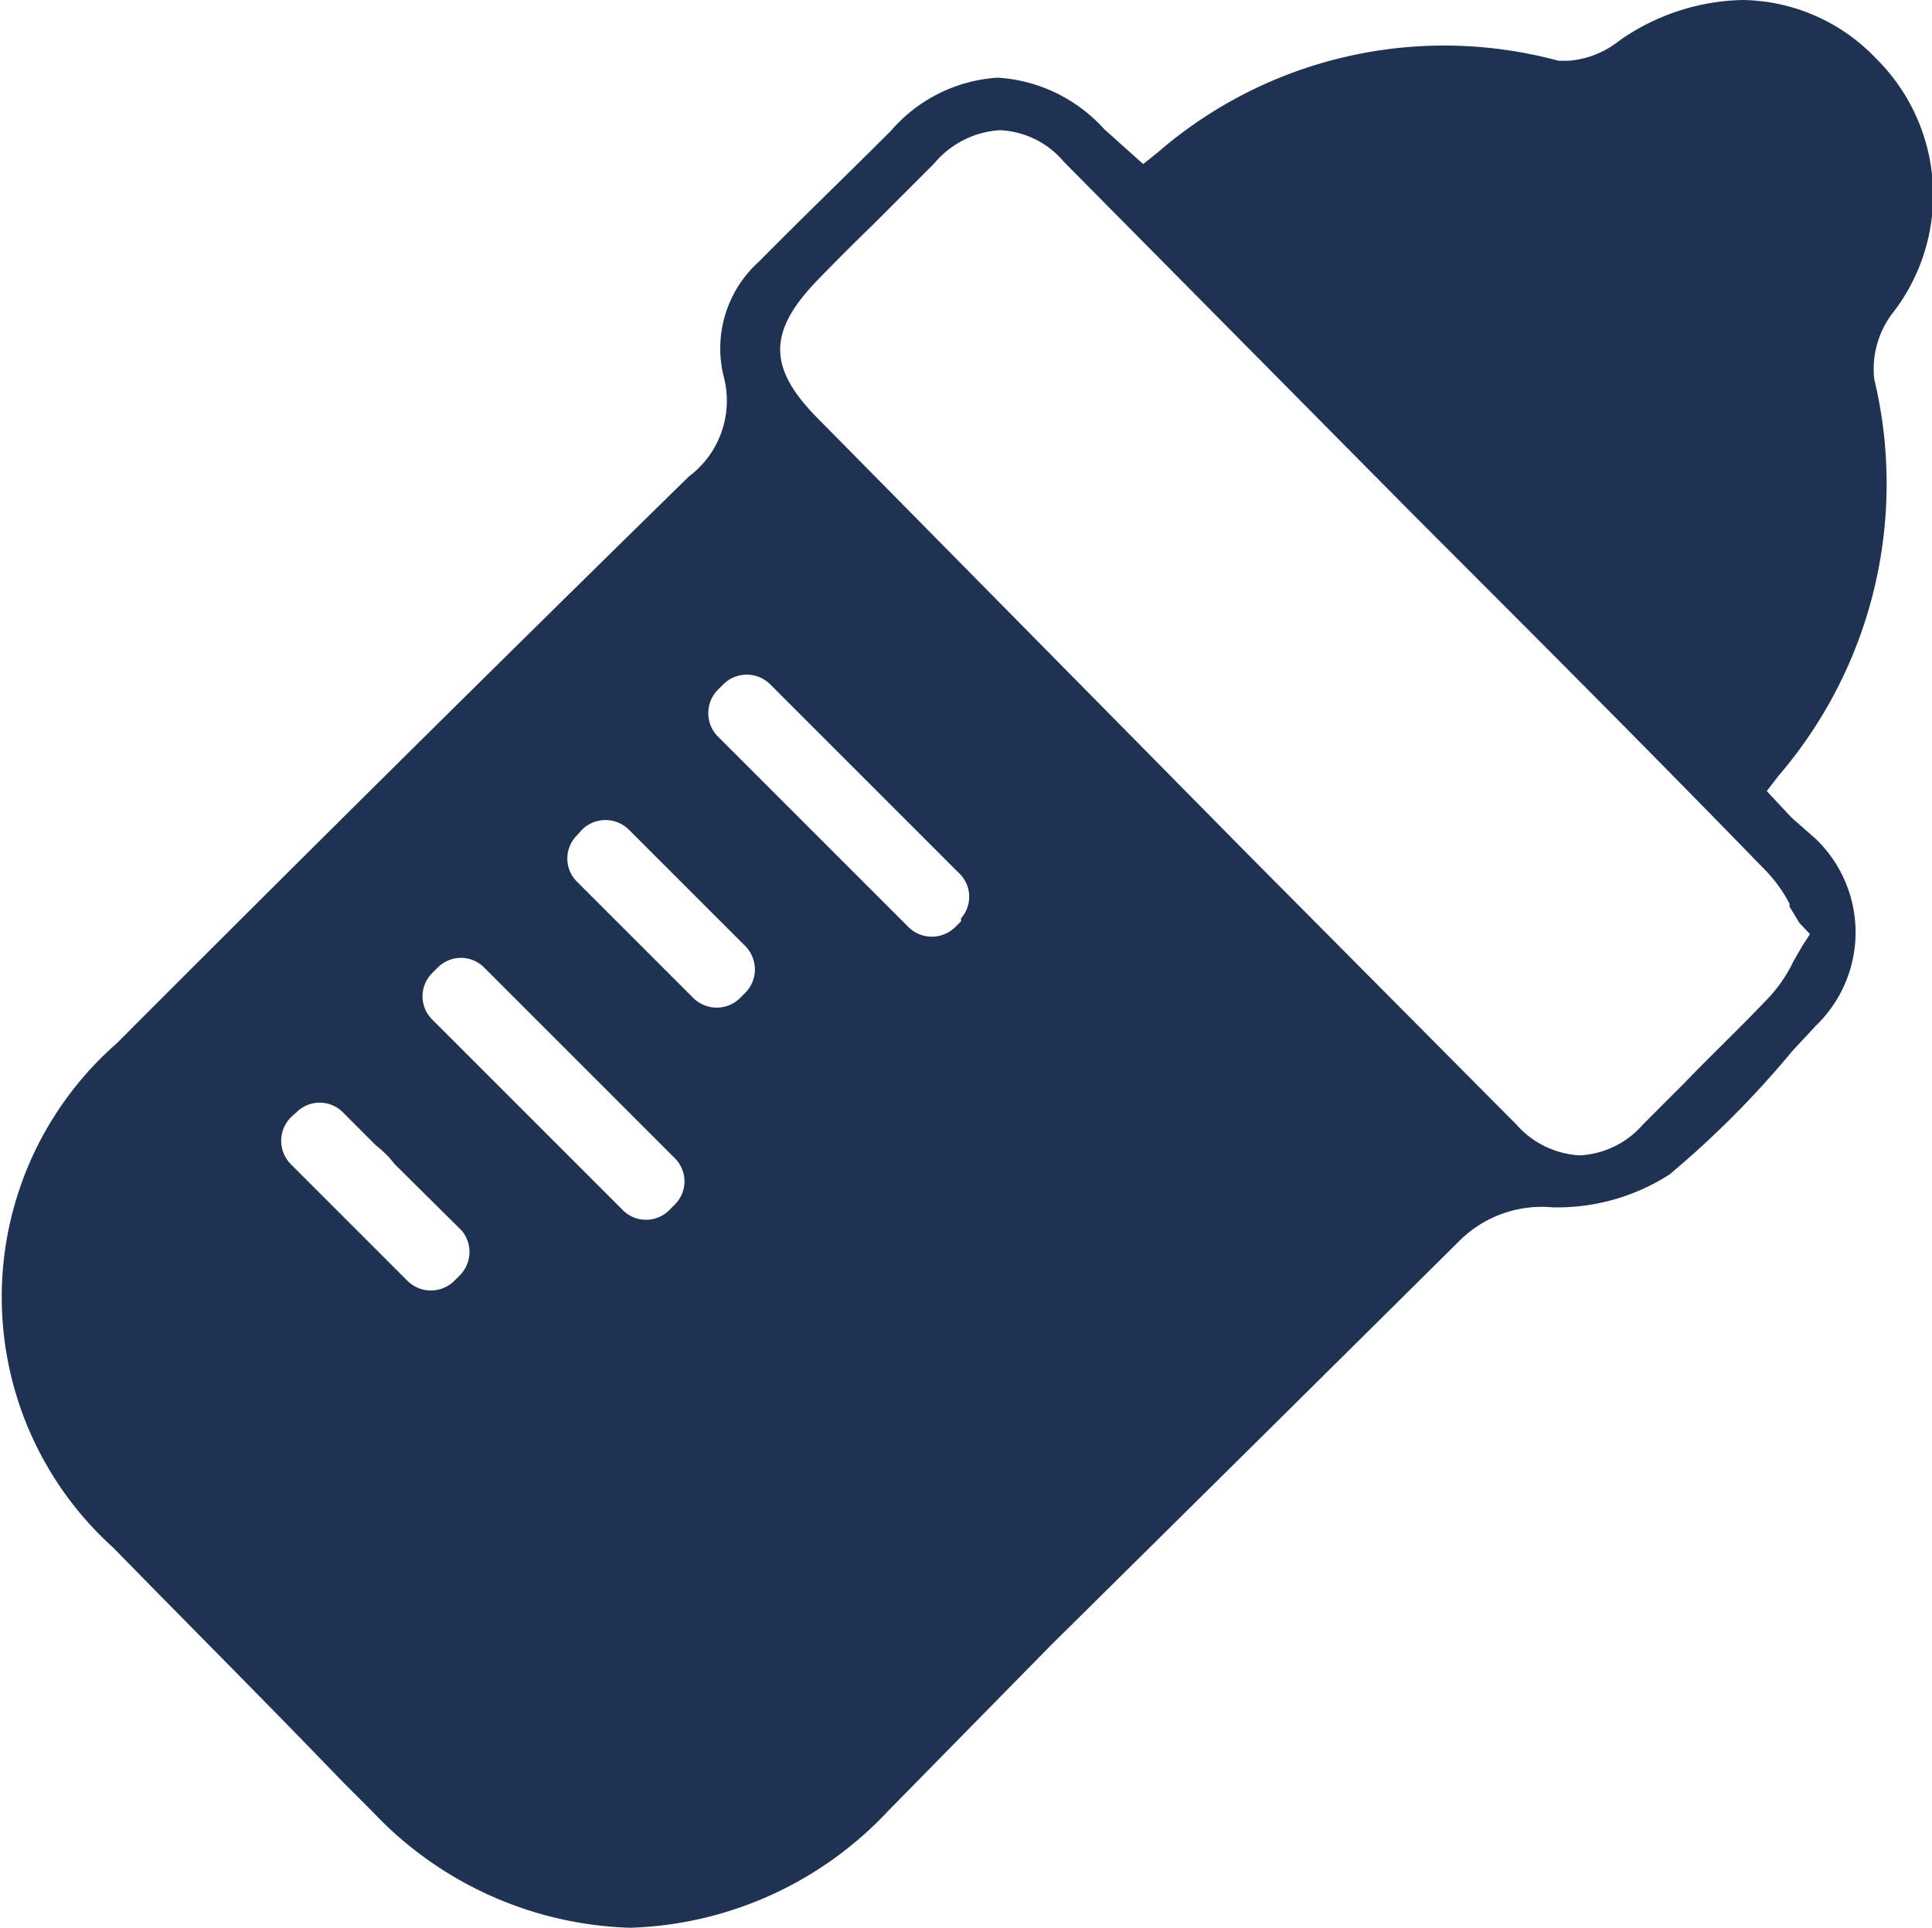
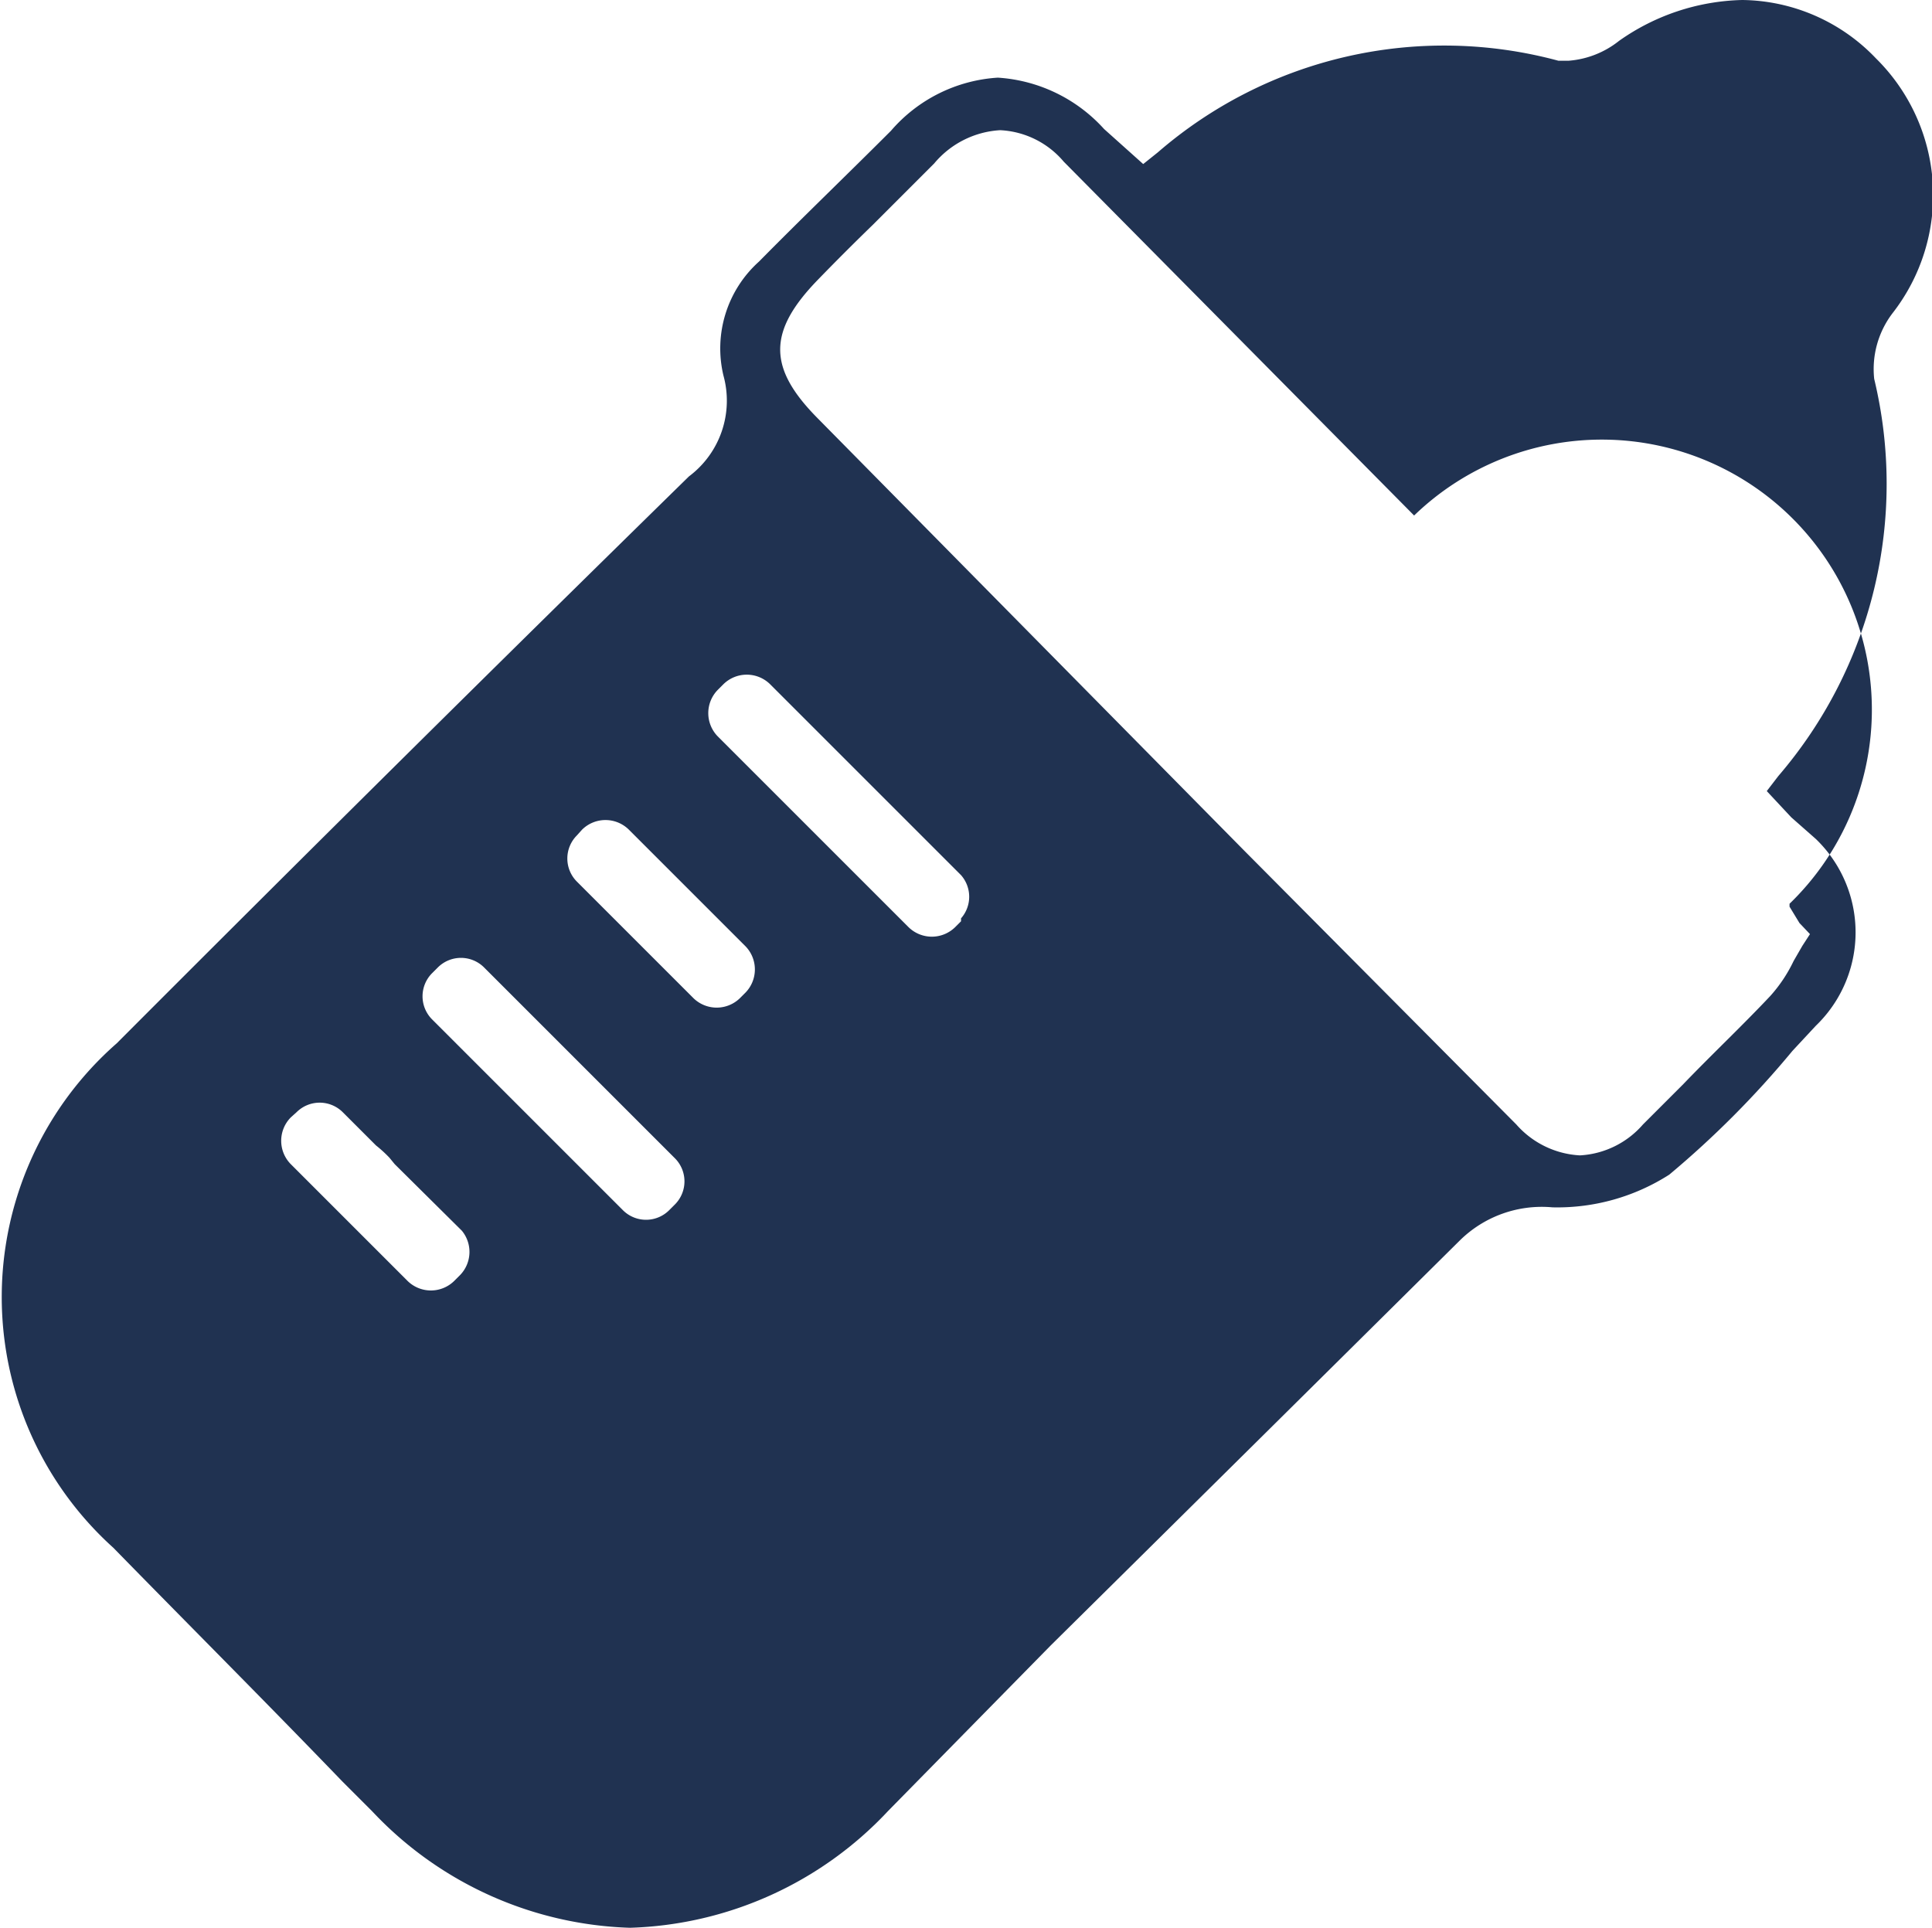
<svg xmlns="http://www.w3.org/2000/svg" viewBox="0 0 33.09 33.02">
  <defs>
    <style>.cls-1{fill:#203251;}</style>
  </defs>
  <title>Asset 7</title>
  <g id="Layer_2" data-name="Layer 2">
    <g id="Layer_2-2" data-name="Layer 2">
-       <path class="cls-1" d="M32.13,1a3.21,3.21,0,0,0-2.29-1,3.8,3.8,0,0,0-2.11.7,1.58,1.58,0,0,1-.86.34l-.18,0a7.49,7.49,0,0,0-6.86,1.57l-.25.2-.67-.6a2.68,2.68,0,0,0-1.82-.88,2.63,2.63,0,0,0-1.83.91C14.5,3,13.75,3.72,13,4.48a2,2,0,0,0-.61,1.95,1.62,1.62,0,0,1-.59,1.73Q6.86,13,2,17.87a5.78,5.78,0,0,0-.06,8.64c1.3,1.33,2.61,2.64,3.92,4l.51.51a6.32,6.32,0,0,0,4.42,2,6.31,6.31,0,0,0,4.42-2L18,28.18q3.49-3.45,7-6.93a2,2,0,0,1,1.59-.57h0a3.56,3.56,0,0,0,2-.56A16.29,16.29,0,0,0,30.7,18l.4-.43a2.22,2.22,0,0,0,0-3.2L30.68,14l-.42-.45.2-.26a7.68,7.68,0,0,0,1.64-6.8,1.58,1.58,0,0,1,.31-1.12A3.29,3.29,0,0,0,32.13,1ZM7.88,21.84l-.1.1a.57.57,0,0,1-.8,0l-2-2a.57.57,0,0,1,0-.8l.1-.09a.56.56,0,0,1,.79,0l.57.57a2.19,2.19,0,0,1,.23.21l.09.11,1.15,1.14A.57.57,0,0,1,7.88,21.84Zm3.68-1.21-.1.1a.56.56,0,0,1-.79,0L7.4,17.46a.56.56,0,0,1,0-.79l.1-.1a.56.56,0,0,1,.79,0l3.27,3.27A.56.56,0,0,1,11.56,20.63ZM12.77,17l-.1.1a.57.57,0,0,1-.79,0l-2-2a.56.56,0,0,1,0-.79l.09-.1a.57.57,0,0,1,.8,0l2,2A.57.57,0,0,1,12.77,17Zm3.69-1.22-.1.1a.57.57,0,0,1-.8,0l-3.27-3.27a.57.57,0,0,1,0-.79l.1-.1a.57.57,0,0,1,.8,0l3.27,3.27A.56.56,0,0,1,16.46,15.73Zm14.19-.25.17.28L31,16l-.13.2-.15.26a2.51,2.51,0,0,1-.4.6c-.48.51-1,1-1.49,1.51l-.69.69a1.54,1.54,0,0,1-1.08.53,1.56,1.56,0,0,1-1.09-.53l-4.65-4.68L14,7.16c-.85-.86-.85-1.48,0-2.36.31-.32.63-.64.95-.95L16,2.8a1.59,1.59,0,0,1,1.13-.57,1.52,1.52,0,0,1,1.09.54l6,6.06c2,2,4,4,6,6.06A2.44,2.44,0,0,1,30.65,15.48Z" />
+       <path class="cls-1" d="M32.13,1a3.21,3.21,0,0,0-2.29-1,3.8,3.8,0,0,0-2.11.7,1.58,1.58,0,0,1-.86.34l-.18,0a7.49,7.49,0,0,0-6.86,1.57l-.25.2-.67-.6a2.68,2.68,0,0,0-1.82-.88,2.63,2.63,0,0,0-1.83.91C14.5,3,13.75,3.72,13,4.48a2,2,0,0,0-.61,1.95,1.62,1.62,0,0,1-.59,1.73Q6.86,13,2,17.87a5.78,5.78,0,0,0-.06,8.64c1.3,1.33,2.61,2.64,3.92,4l.51.51a6.32,6.32,0,0,0,4.42,2,6.31,6.31,0,0,0,4.42-2L18,28.18q3.49-3.45,7-6.93a2,2,0,0,1,1.59-.57h0a3.56,3.56,0,0,0,2-.56A16.29,16.29,0,0,0,30.7,18l.4-.43a2.22,2.22,0,0,0,0-3.2L30.68,14l-.42-.45.2-.26a7.68,7.68,0,0,0,1.64-6.8,1.58,1.58,0,0,1,.31-1.12A3.29,3.29,0,0,0,32.13,1ZM7.88,21.84l-.1.1a.57.57,0,0,1-.8,0l-2-2a.57.57,0,0,1,0-.8l.1-.09a.56.56,0,0,1,.79,0l.57.57a2.19,2.19,0,0,1,.23.21l.09.11,1.15,1.14A.57.57,0,0,1,7.88,21.84Zm3.68-1.21-.1.1a.56.56,0,0,1-.79,0L7.4,17.46a.56.56,0,0,1,0-.79l.1-.1a.56.56,0,0,1,.79,0l3.27,3.27A.56.56,0,0,1,11.56,20.63ZM12.77,17l-.1.1a.57.57,0,0,1-.79,0l-2-2a.56.56,0,0,1,0-.79l.09-.1a.57.57,0,0,1,.8,0l2,2A.57.57,0,0,1,12.77,17Zm3.69-1.22-.1.1a.57.57,0,0,1-.8,0l-3.27-3.27a.57.57,0,0,1,0-.79l.1-.1a.57.57,0,0,1,.8,0l3.27,3.27A.56.56,0,0,1,16.46,15.73Zm14.19-.25.17.28L31,16l-.13.2-.15.26a2.51,2.51,0,0,1-.4.6c-.48.51-1,1-1.49,1.51l-.69.69a1.54,1.54,0,0,1-1.08.53,1.56,1.56,0,0,1-1.09-.53l-4.65-4.68L14,7.16c-.85-.86-.85-1.48,0-2.36.31-.32.63-.64.95-.95L16,2.8a1.59,1.59,0,0,1,1.13-.57,1.52,1.52,0,0,1,1.09.54l6,6.06A2.44,2.44,0,0,1,30.65,15.48Z" />
    </g>
  </g>
</svg>